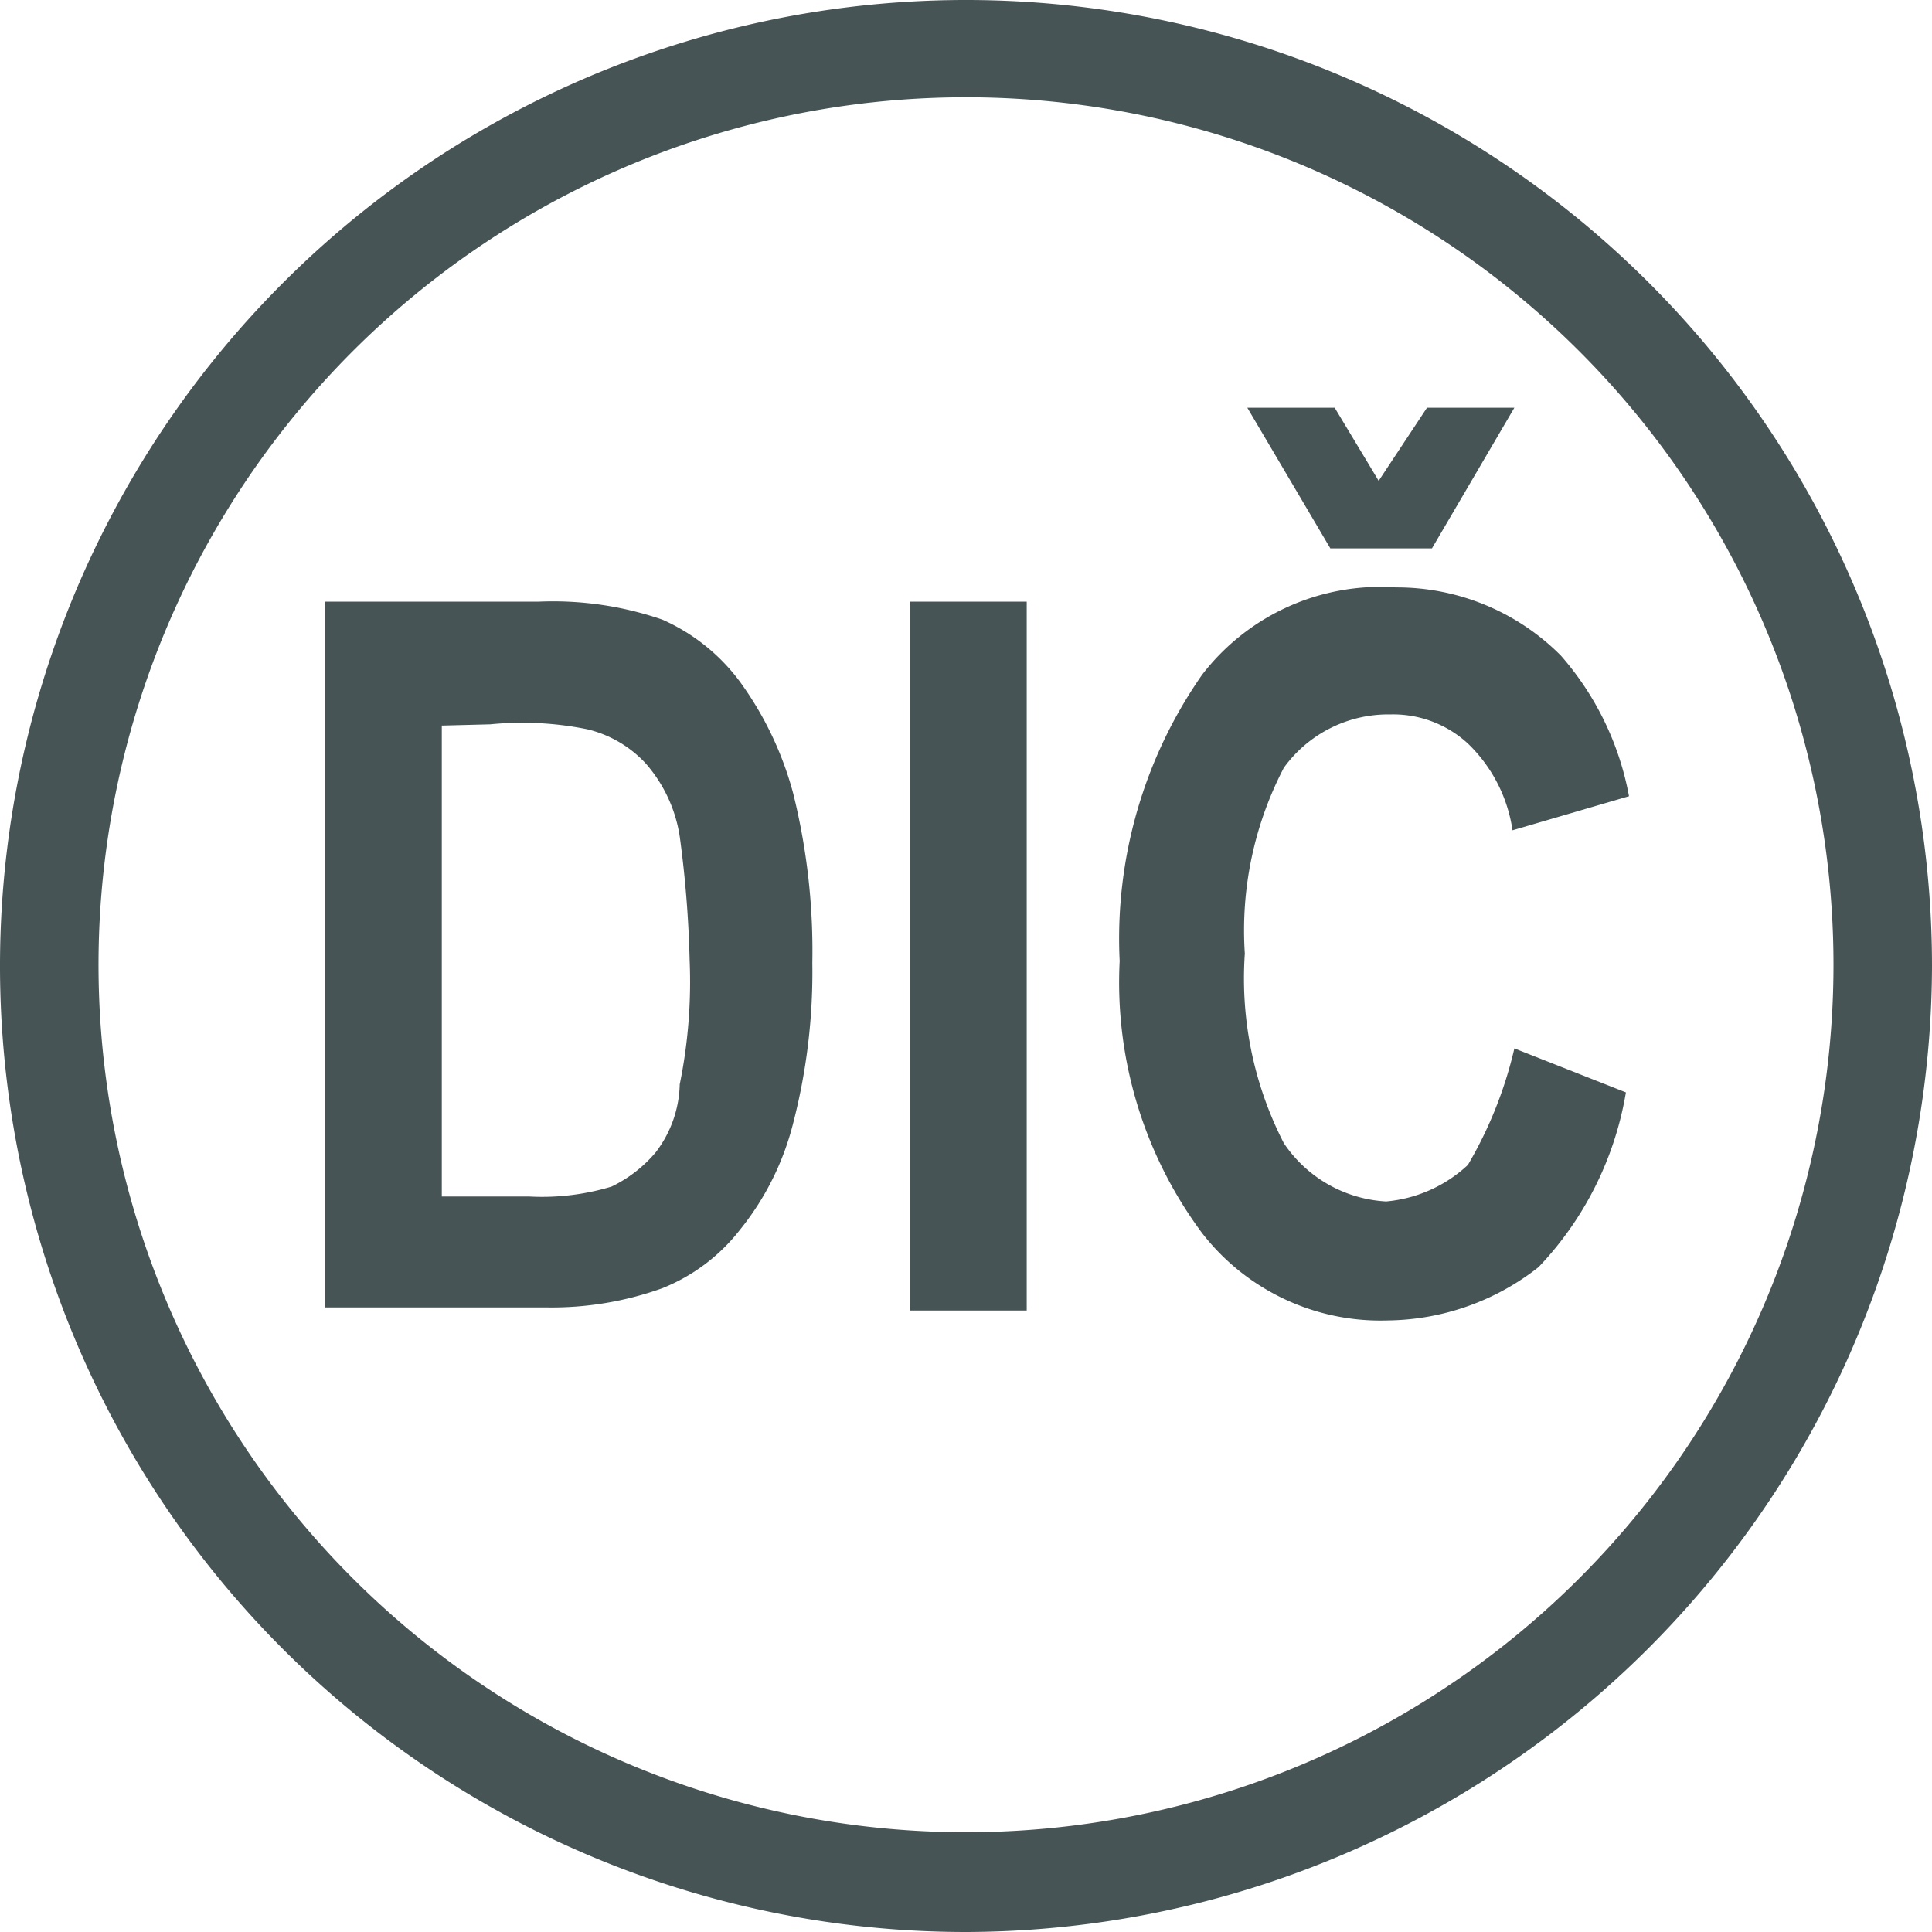
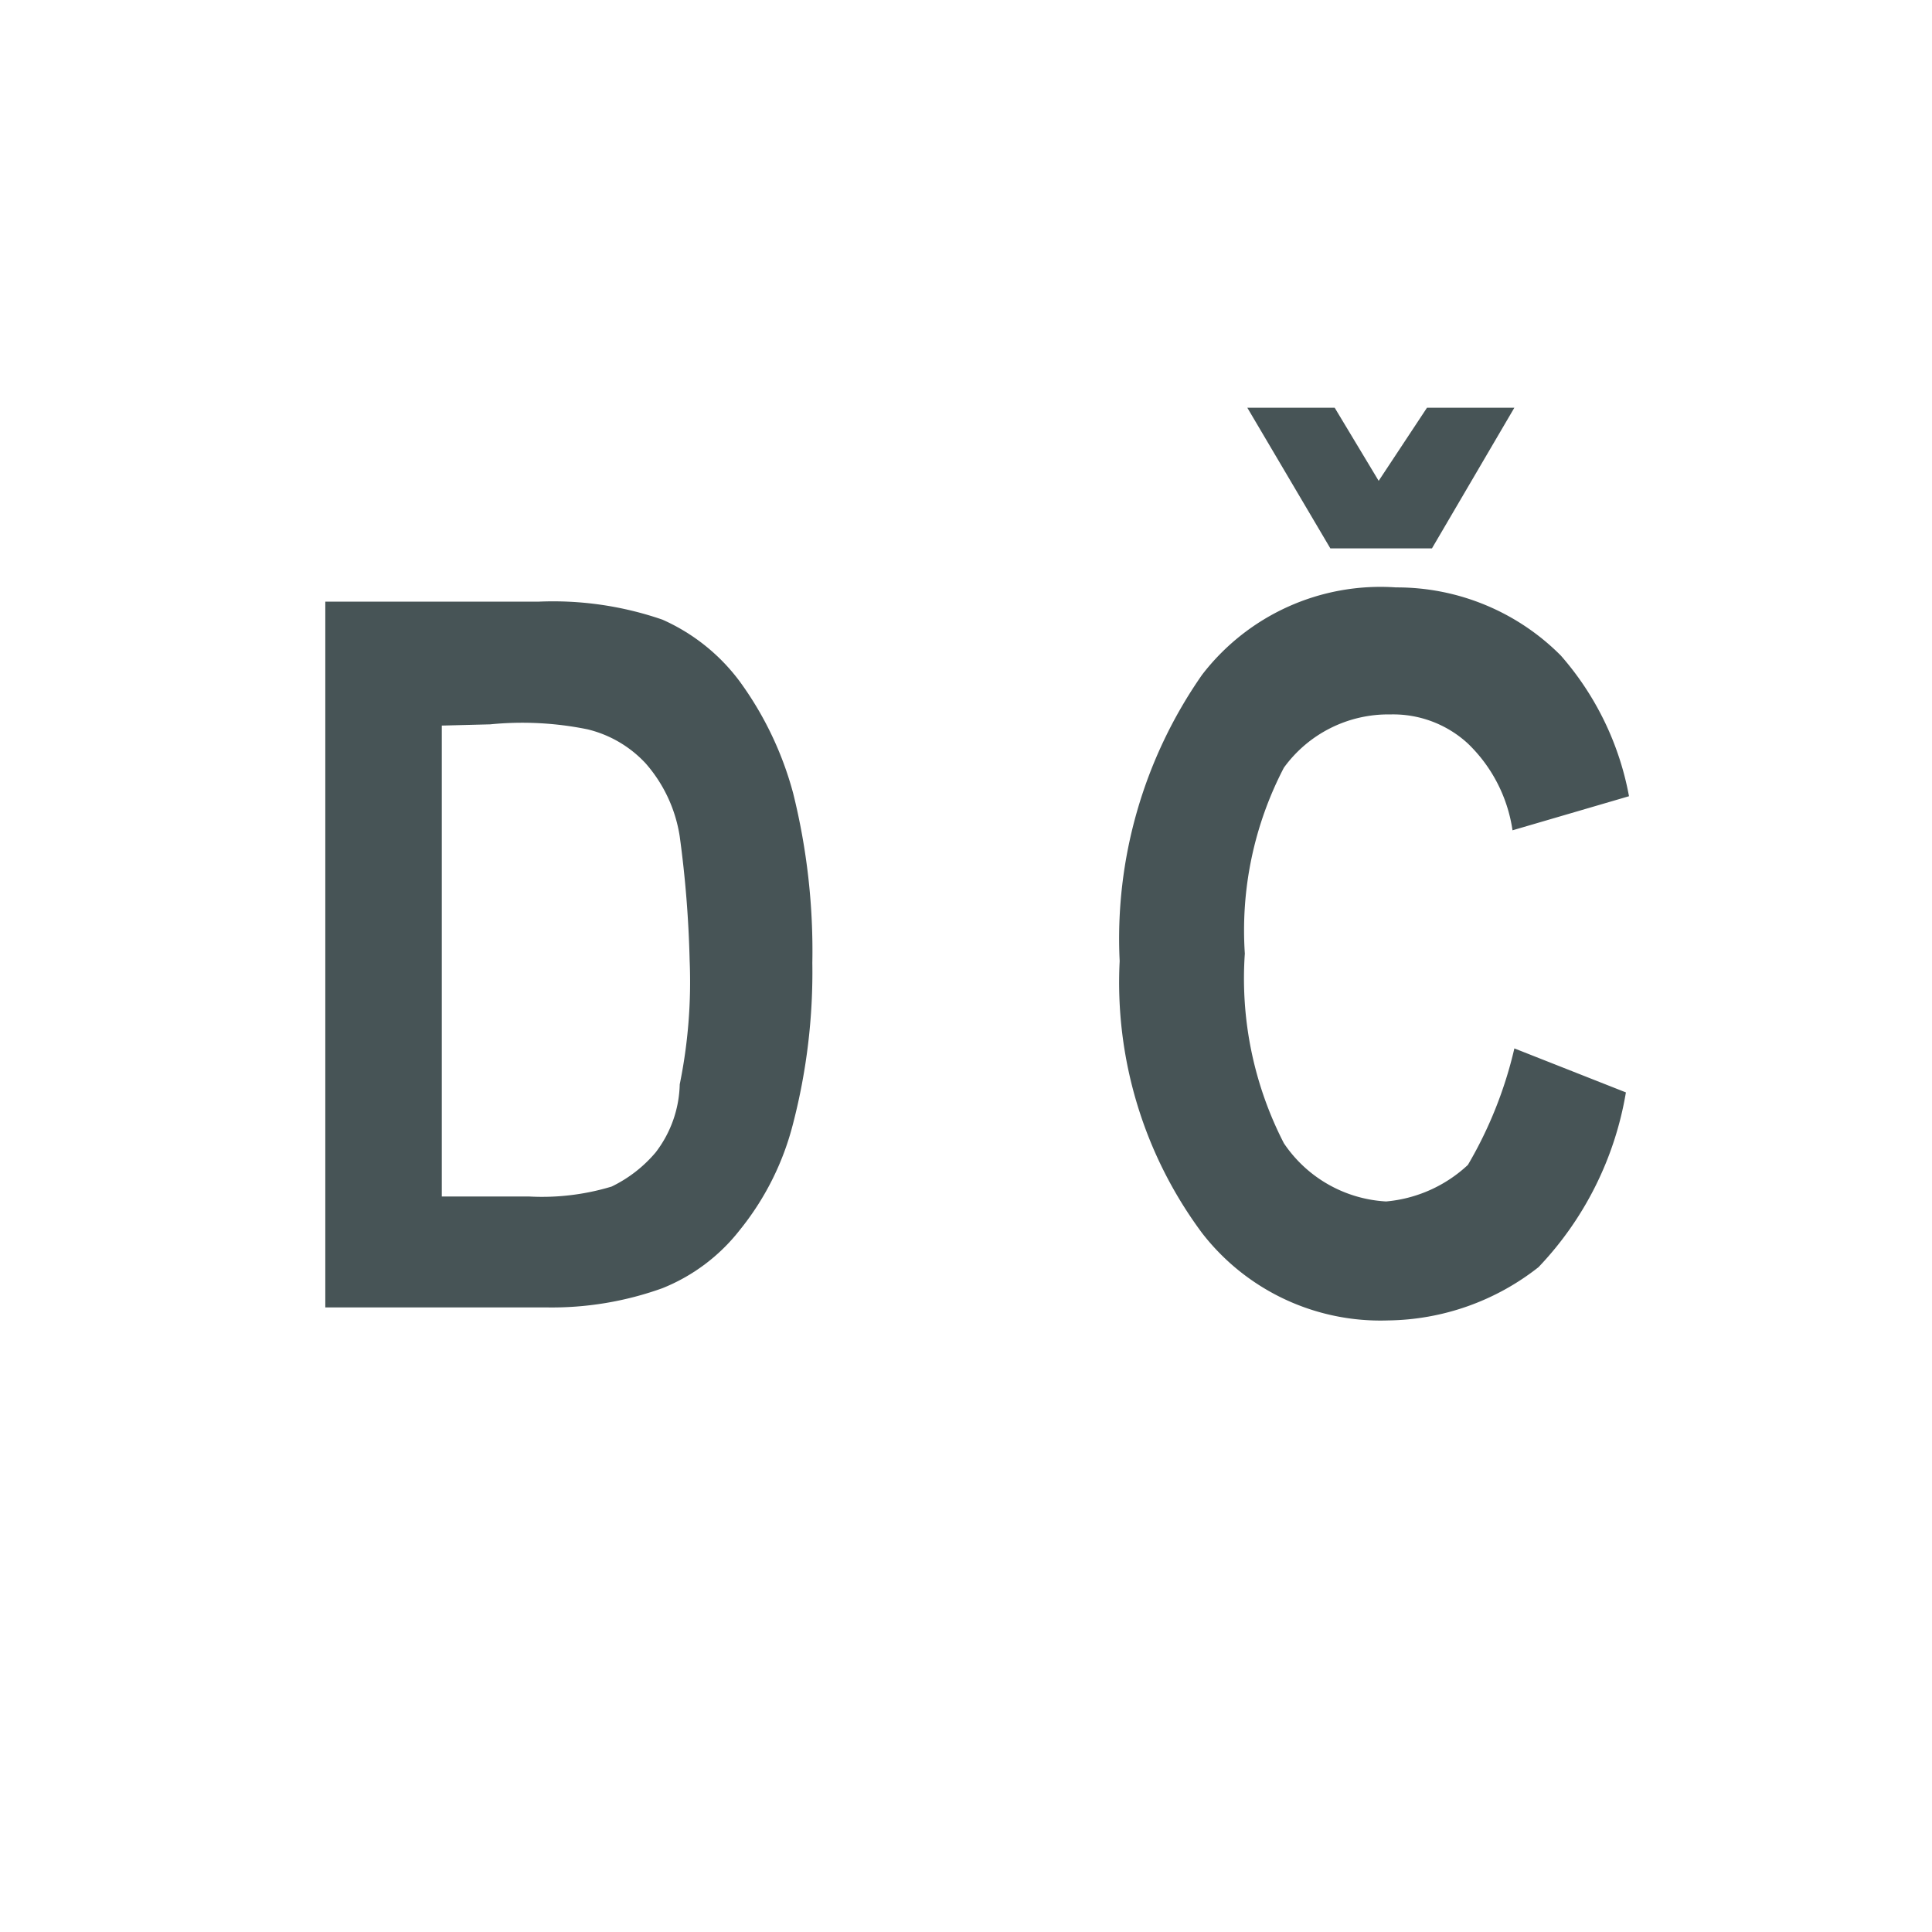
<svg xmlns="http://www.w3.org/2000/svg" id="Layer_1" data-name="Layer 1" viewBox="0 0 31.18 31.18">
  <defs>
    <style>.cls-1{fill:#475456;}</style>
  </defs>
  <title>footer-dic</title>
-   <path class="cls-1" d="M19.9,31.18A15.59,15.59,0,1,1,35.49,15.59,15.63,15.63,0,0,1,19.9,31.18Zm0-29.61a14,14,0,1,0,14,14A14,14,0,0,0,19.9,1.57Z" transform="translate(-4.31 0)" />
  <path class="cls-1" d="M9.56,9.71H13A5.41,5.41,0,0,1,15,10a3.14,3.14,0,0,1,1.25,1,5.46,5.46,0,0,1,.86,1.8,10.52,10.52,0,0,1,.31,2.74,9.73,9.73,0,0,1-.31,2.59,4.47,4.47,0,0,1-.86,1.72,3,3,0,0,1-1.25.94,5.27,5.27,0,0,1-1.88.31H9.56Zm1.88,2v7.6h1.41a3.88,3.88,0,0,0,1.33-.16,2.16,2.16,0,0,0,.71-.55,1.87,1.87,0,0,0,.39-1.1,8.27,8.27,0,0,0,.16-2,17.83,17.83,0,0,0-.16-2,2.32,2.32,0,0,0-.55-1.18,1.88,1.88,0,0,0-.94-.55,5.27,5.27,0,0,0-1.57-.08Z" transform="translate(-4.31 0)" />
-   <path class="cls-1" d="M19,21.15V9.71h1.88V21.15Z" transform="translate(-4.31 0)" />
  <path class="cls-1" d="M28.75,16.92l1.8.71a5.37,5.37,0,0,1-1.41,2.82,4,4,0,0,1-2.43.86,3.64,3.64,0,0,1-3-1.41,6.78,6.78,0,0,1-1.33-4.39,7.44,7.44,0,0,1,1.33-4.62,3.63,3.63,0,0,1,3.13-1.41,3.73,3.73,0,0,1,2.66,1.1,4.75,4.75,0,0,1,1.1,2.27l-1.88.55A2.43,2.43,0,0,0,28,12a1.78,1.78,0,0,0-1.25-.47,2.08,2.08,0,0,0-1.72.86,5.68,5.68,0,0,0-.63,3,5.81,5.81,0,0,0,.63,3.06,2.13,2.13,0,0,0,1.65.94A2.22,2.22,0,0,0,28,18.8,6.69,6.69,0,0,0,28.75,16.92ZM24.44,6.58h1.41l.71,1.18.78-1.18h1.41L27.42,8.85H25.78Z" transform="translate(-4.31 0)" />
</svg>